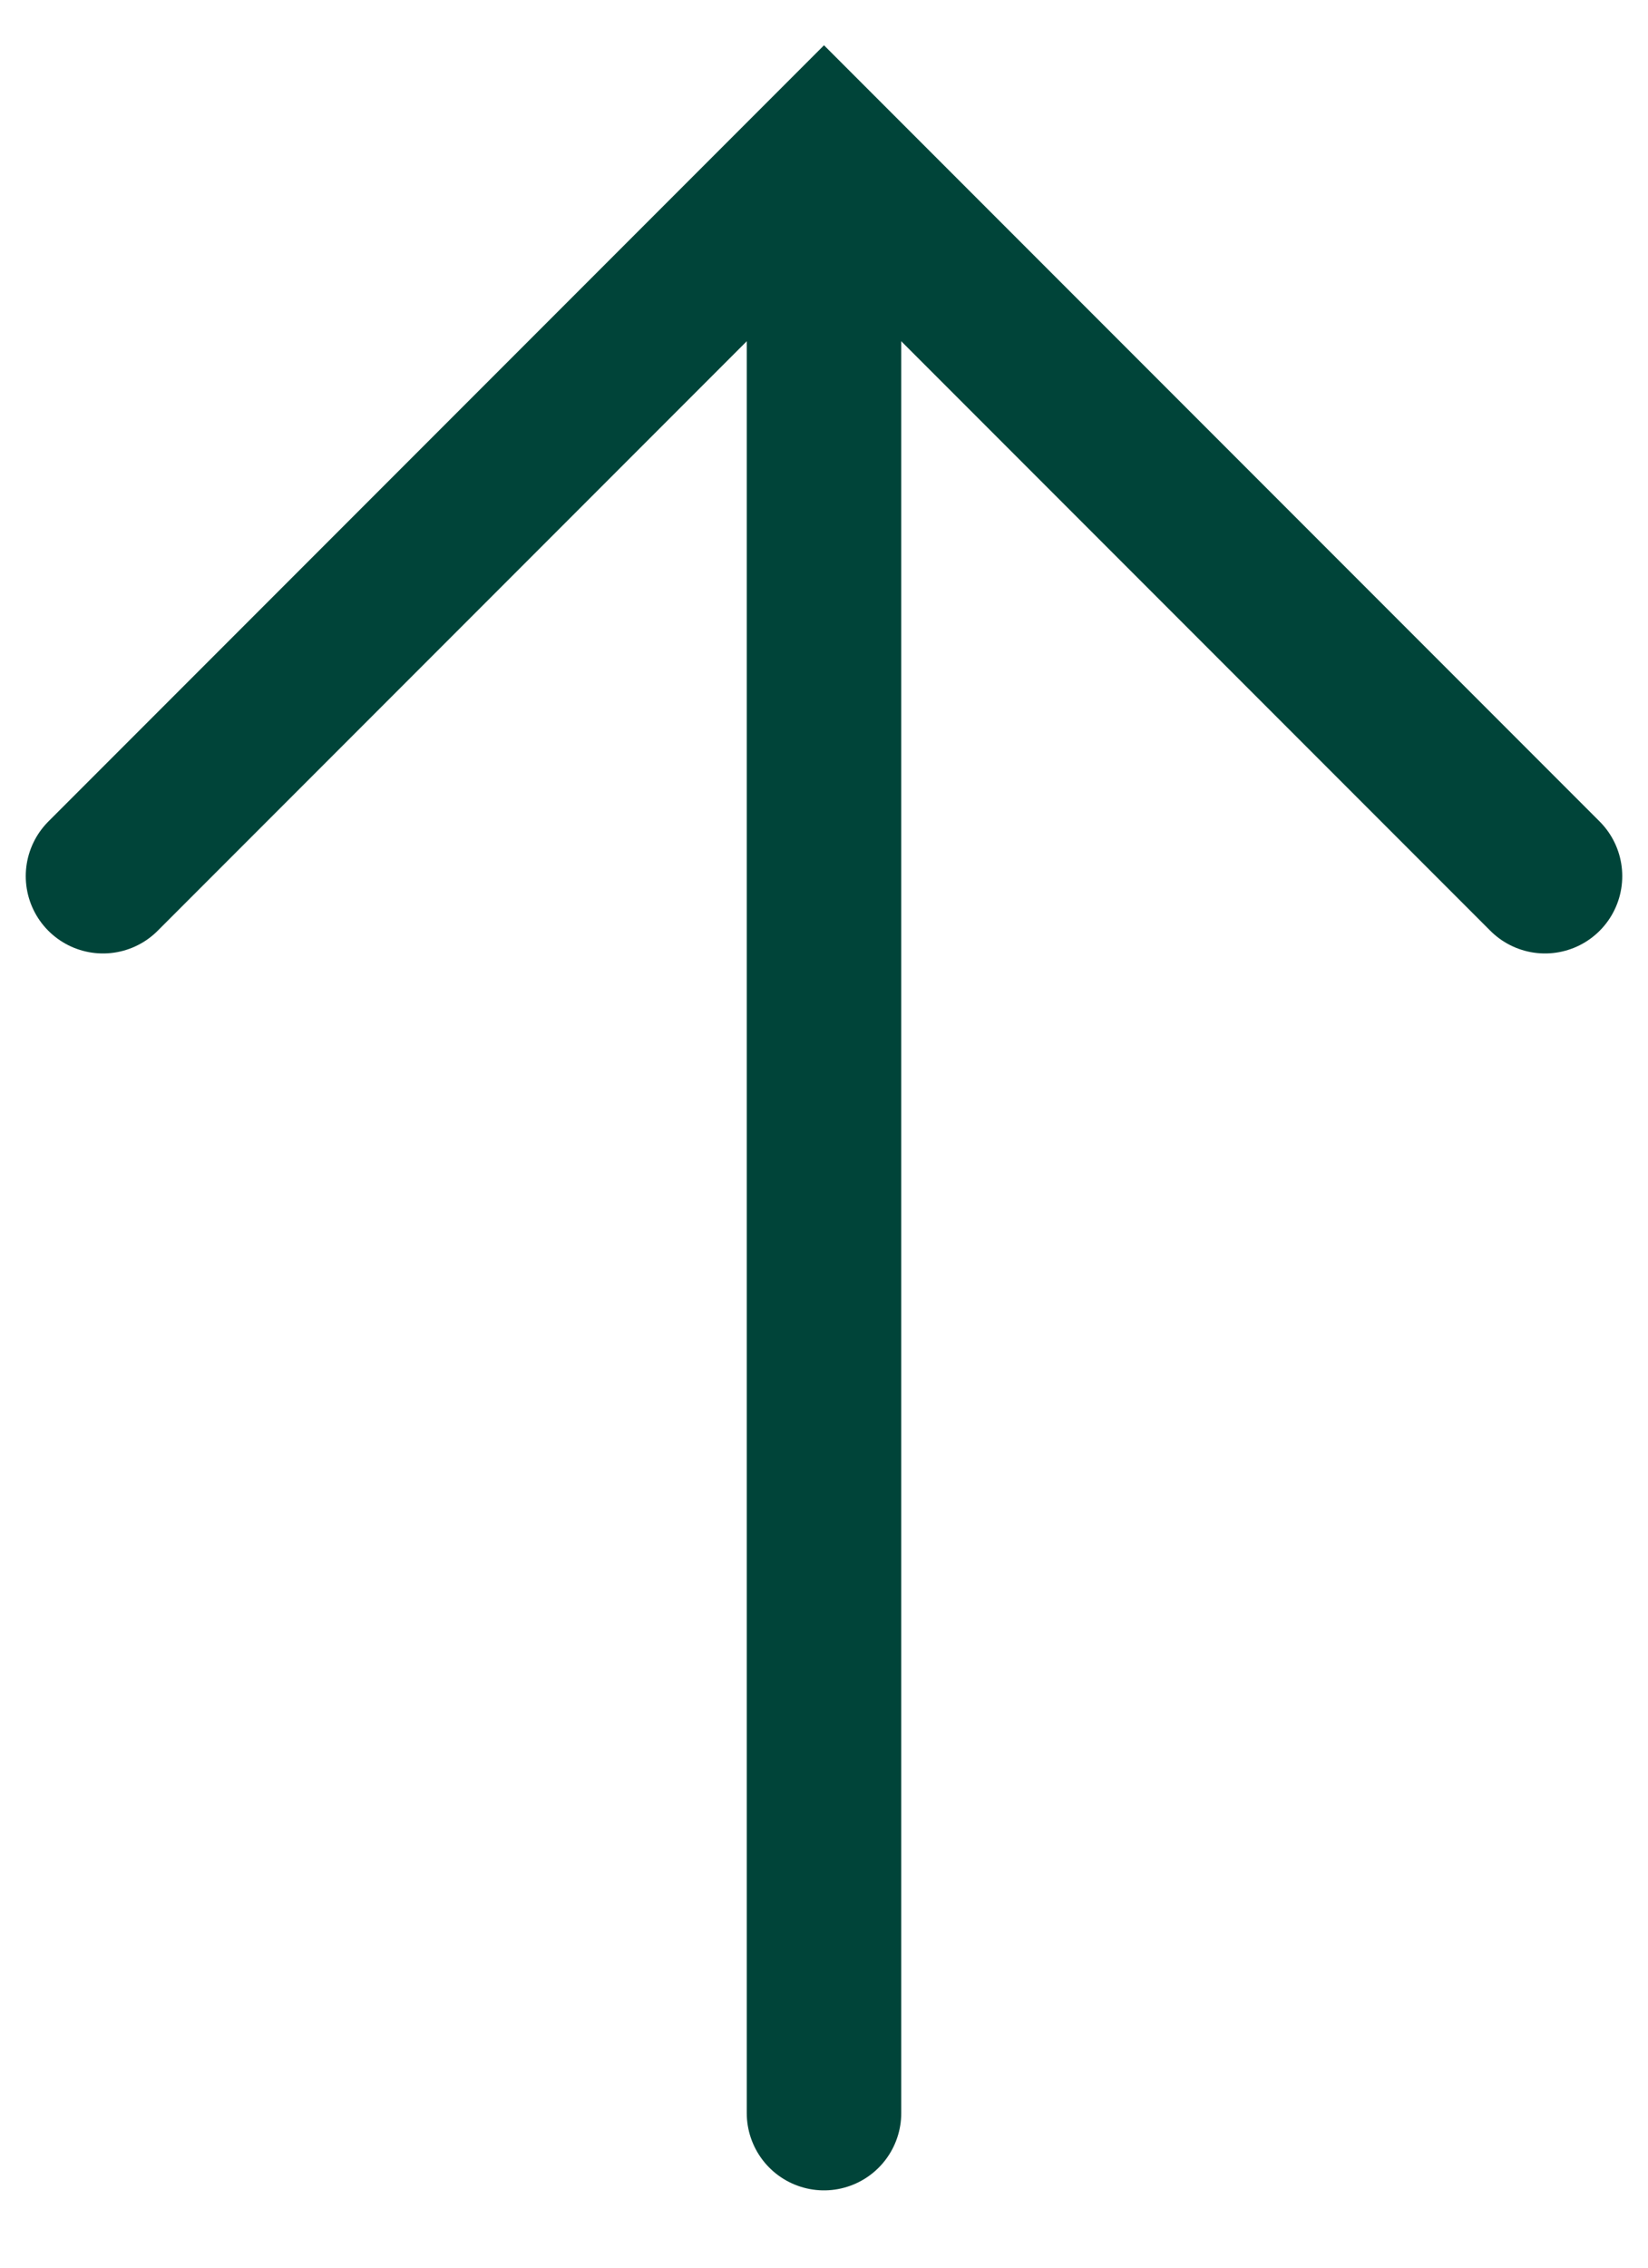
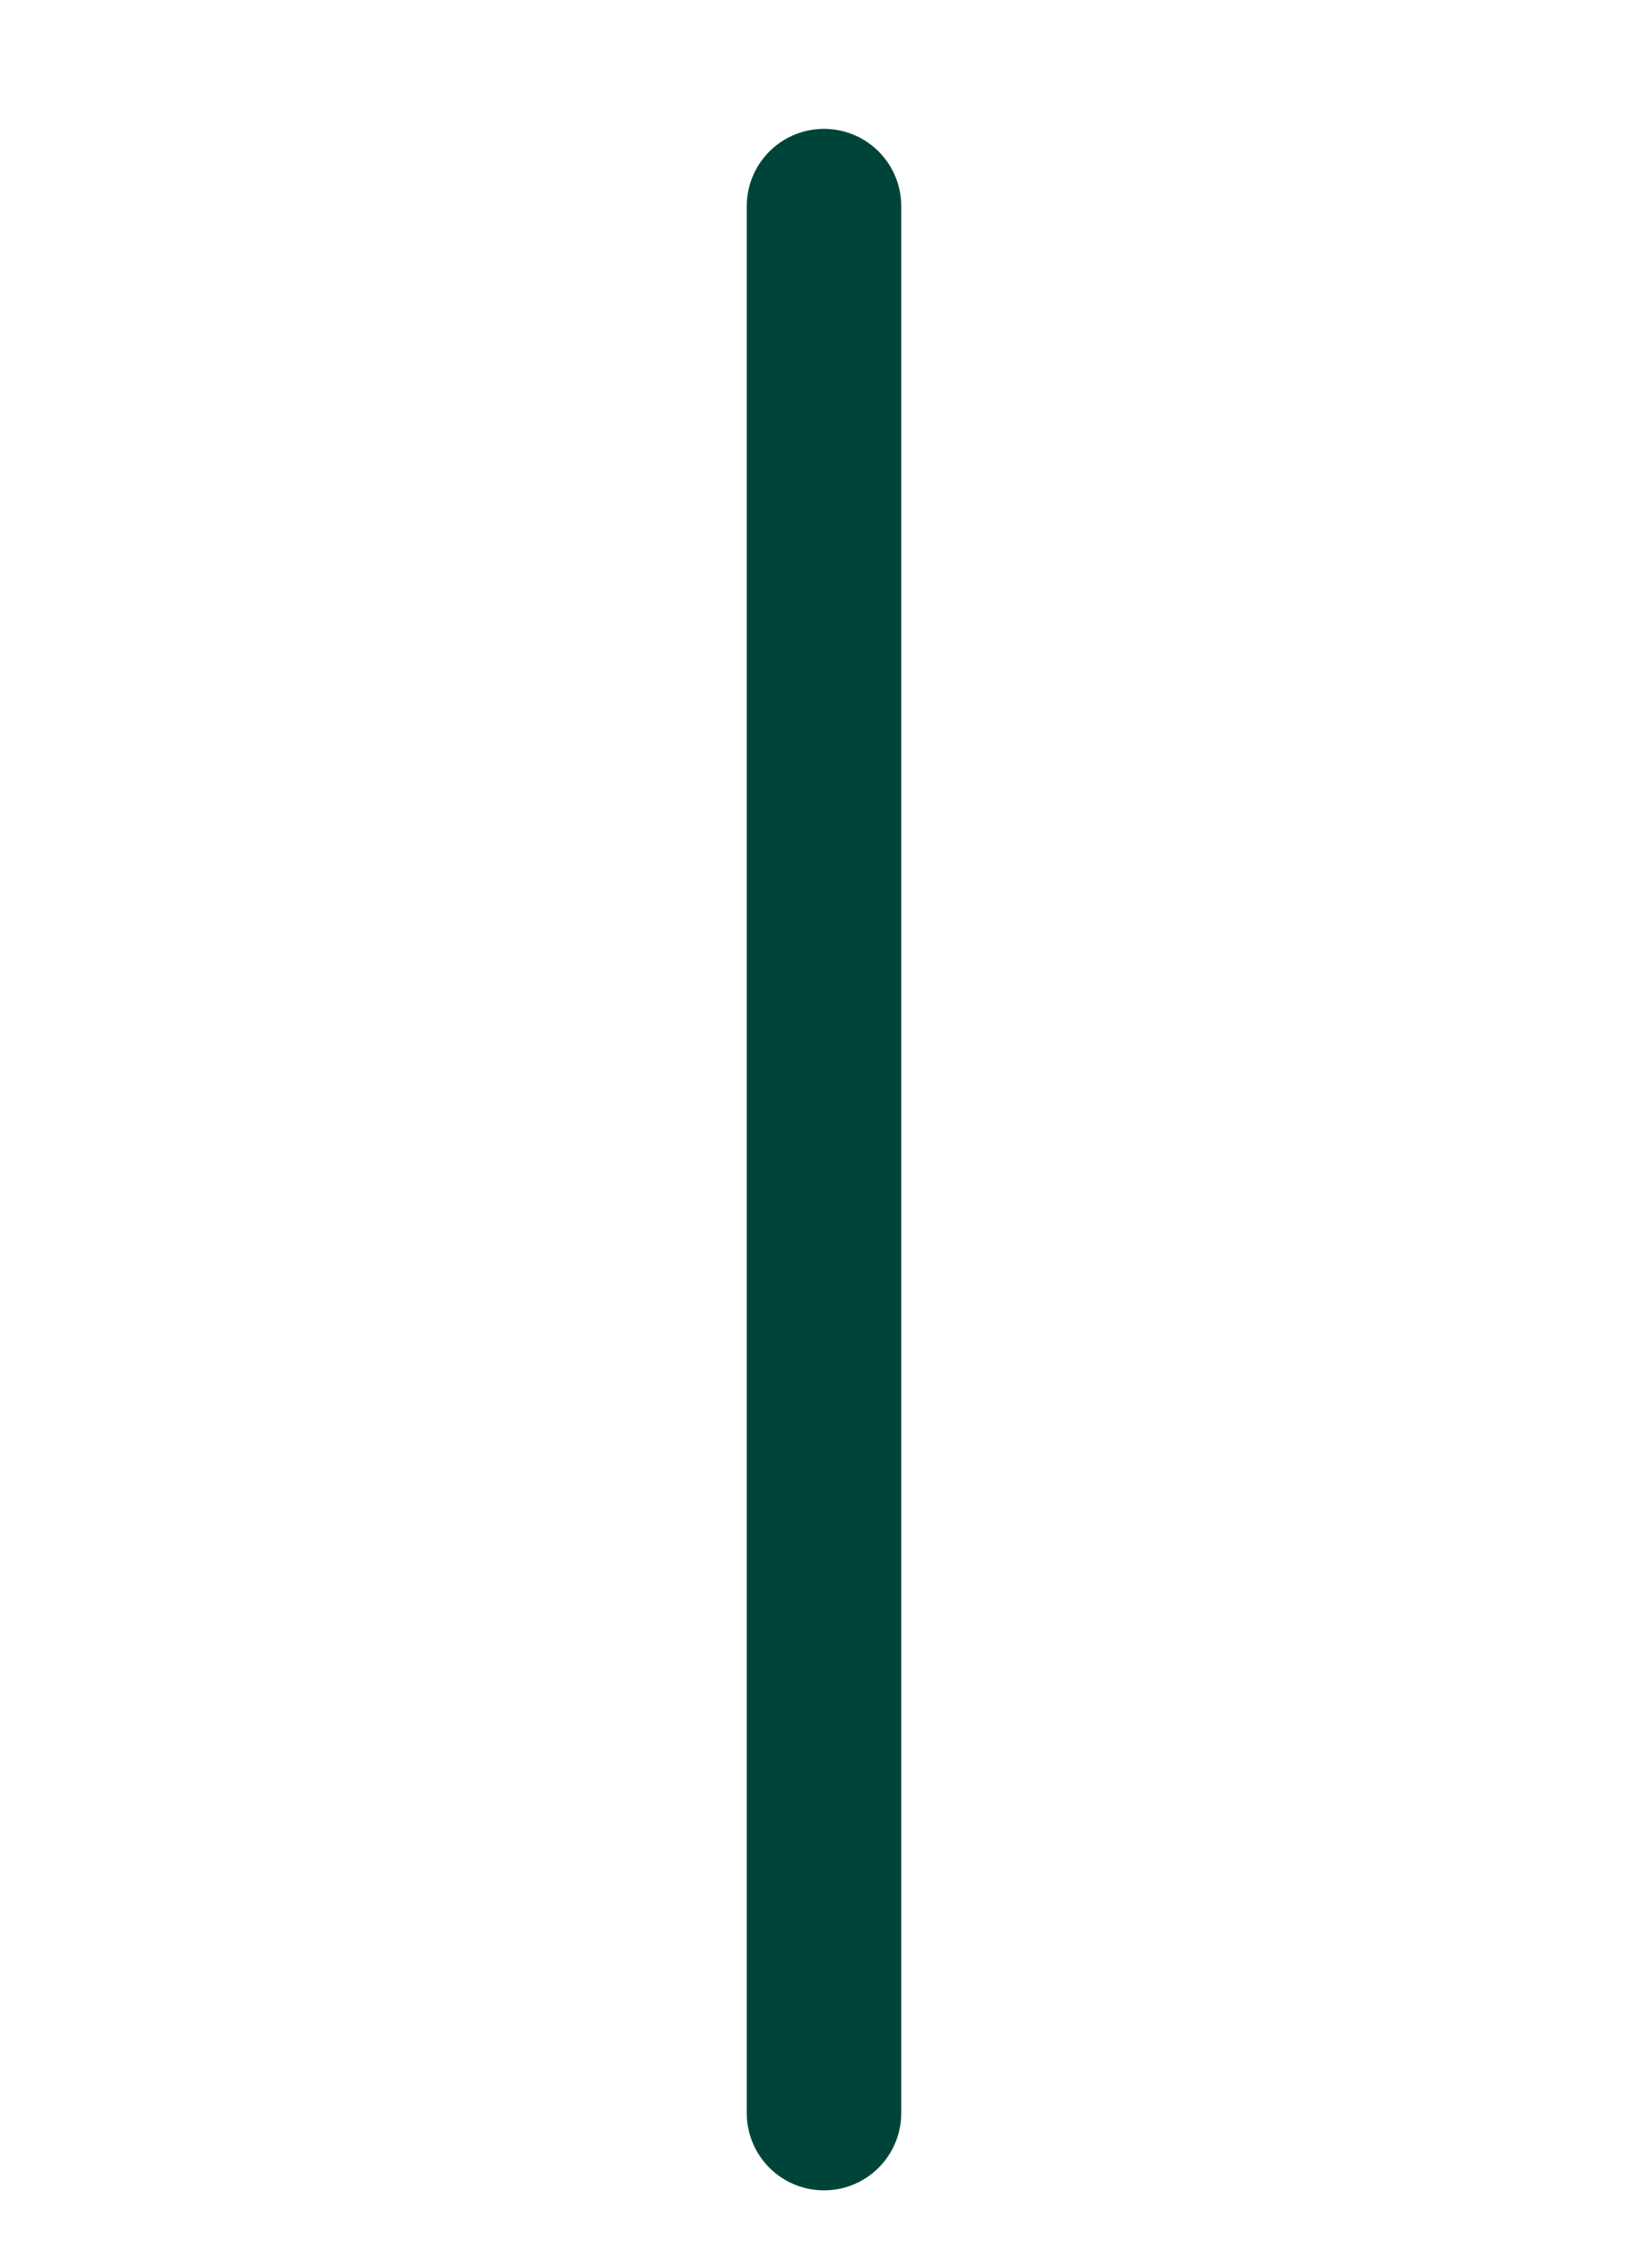
<svg xmlns="http://www.w3.org/2000/svg" width="16" height="22" viewBox="0 0 16 22" fill="none">
  <path d="M8 2V20.5" stroke="#004439" stroke-width="1.5" stroke-linecap="round" />
-   <path d="M1 8.5L8 1.5L15 8.5" stroke="#004439" stroke-width="1.5" stroke-linecap="round" />
</svg>